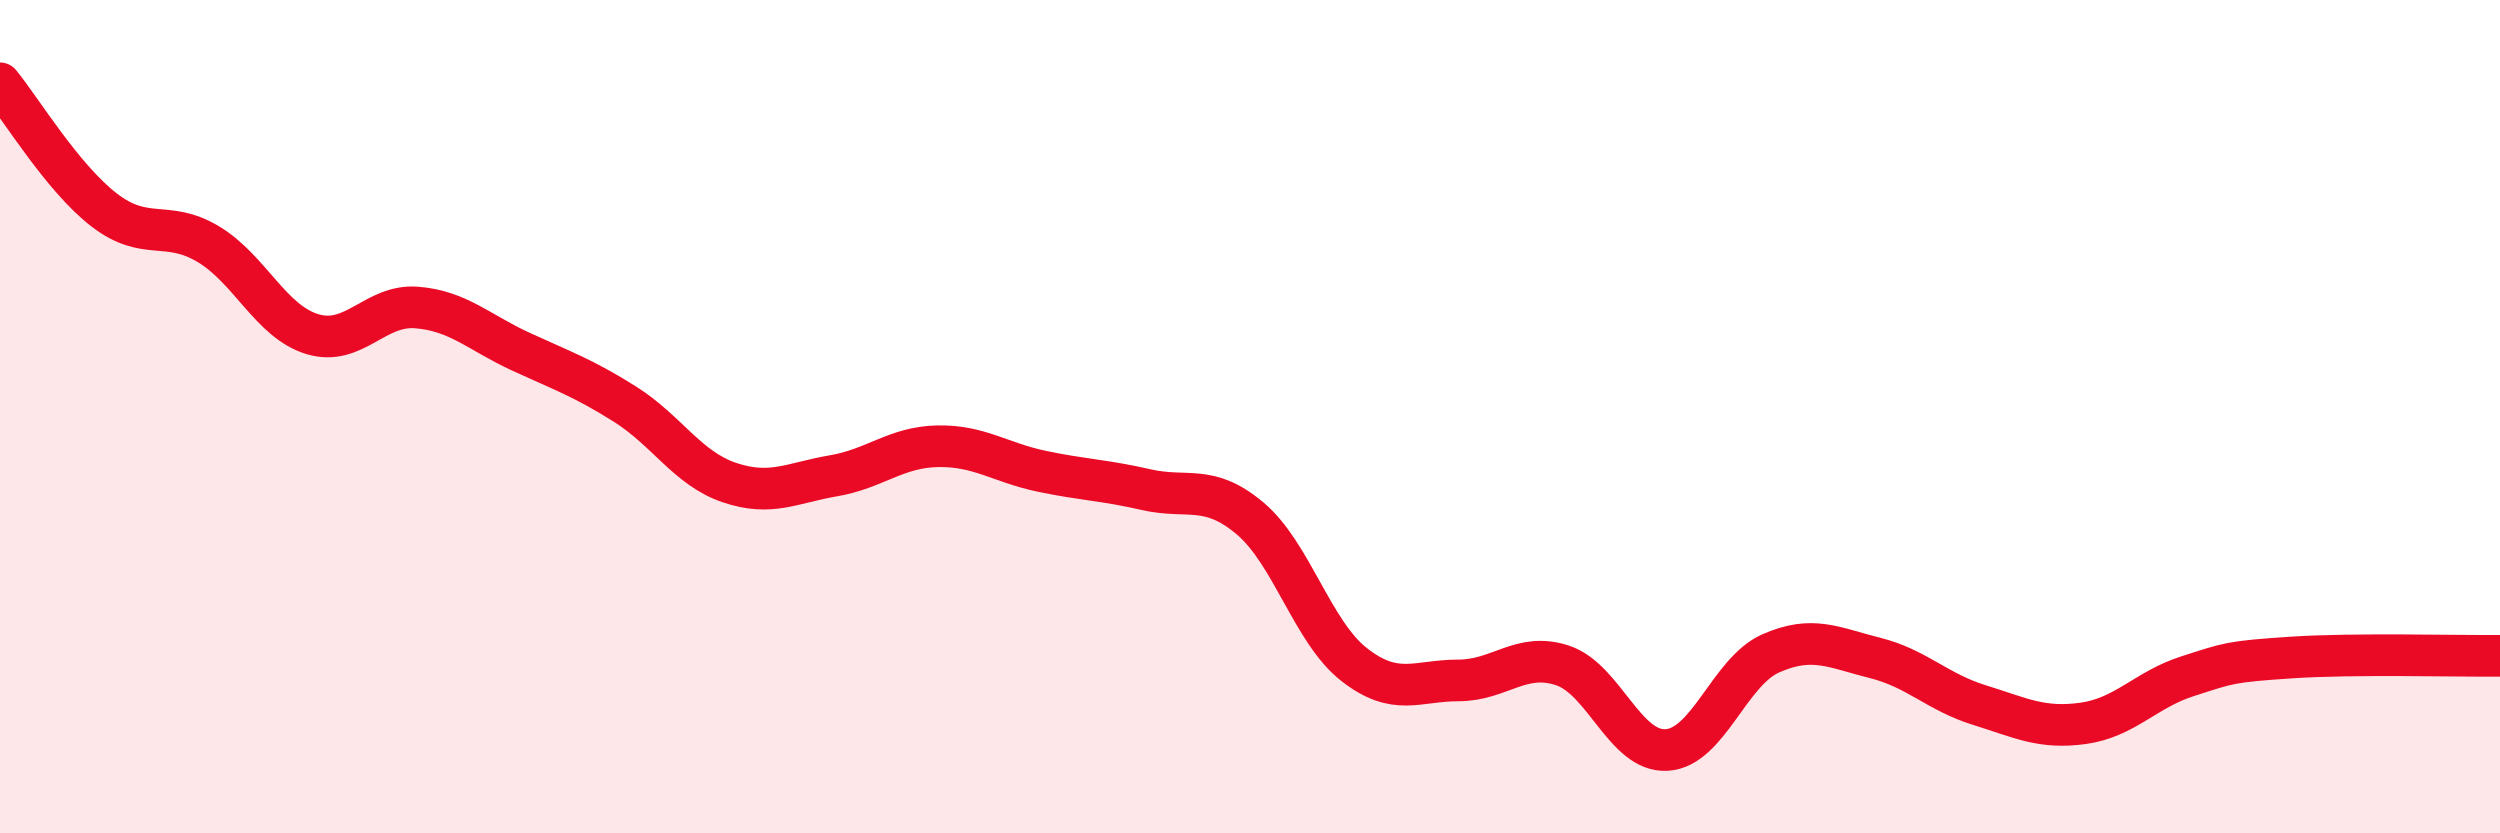
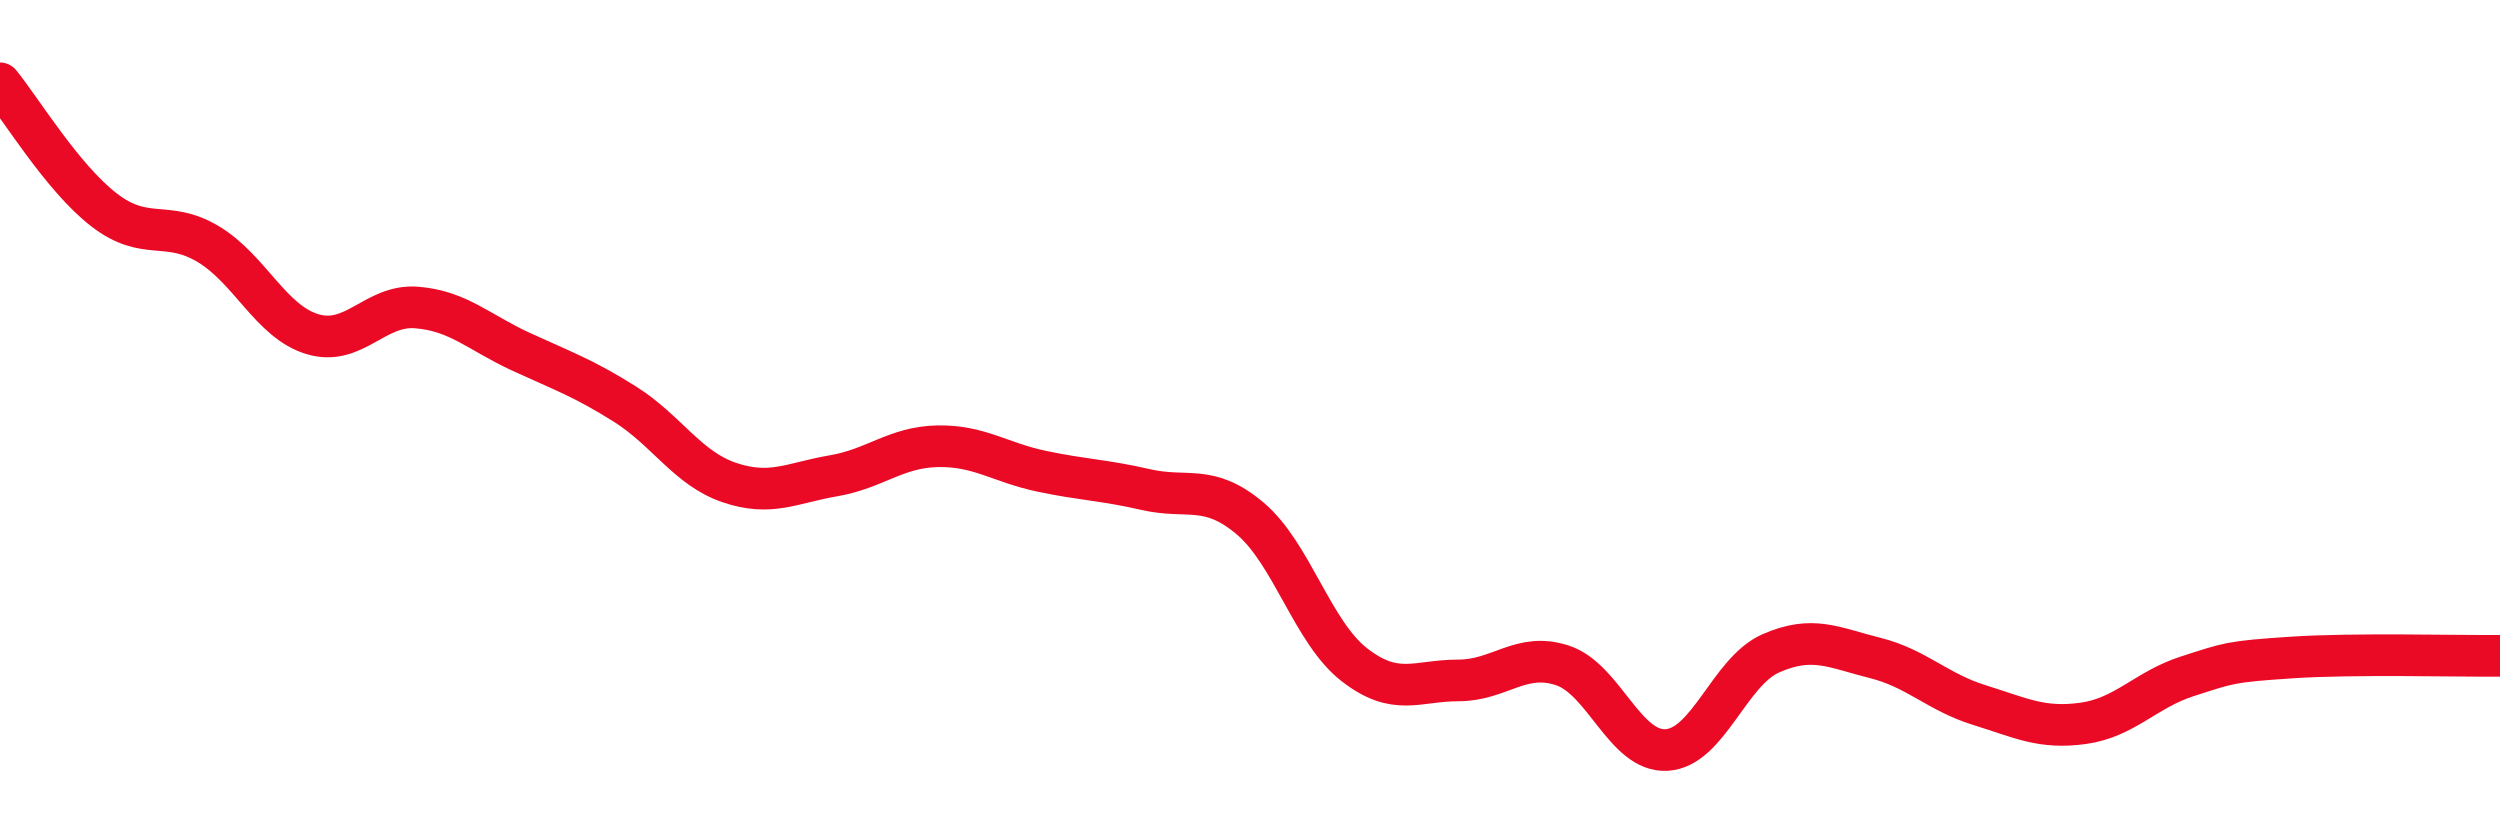
<svg xmlns="http://www.w3.org/2000/svg" width="60" height="20" viewBox="0 0 60 20">
-   <path d="M 0,2 C 0.5,2.61 1.5,4.27 2.5,5.04 C 3.5,5.81 4,5.26 5,5.86 C 6,6.46 6.5,7.72 7.5,8.02 C 8.5,8.32 9,7.3 10,7.38 C 11,7.46 11.5,7.98 12.5,8.44 C 13.5,8.9 14,9.07 15,9.7 C 16,10.33 16.5,11.24 17.5,11.58 C 18.5,11.92 19,11.59 20,11.42 C 21,11.25 21.5,10.73 22.5,10.71 C 23.5,10.69 24,11.1 25,11.31 C 26,11.52 26.5,11.52 27.5,11.75 C 28.5,11.98 29,11.6 30,12.44 C 31,13.28 31.5,15.17 32.5,15.95 C 33.5,16.73 34,16.33 35,16.33 C 36,16.33 36.5,15.64 37.5,15.97 C 38.5,16.3 39,18.06 40,18 C 41,17.94 41.5,16.12 42.5,15.68 C 43.5,15.24 44,15.54 45,15.79 C 46,16.04 46.5,16.61 47.5,16.92 C 48.5,17.23 49,17.5 50,17.36 C 51,17.22 51.5,16.55 52.5,16.23 C 53.5,15.91 53.5,15.88 55,15.78 C 56.5,15.68 59,15.75 60,15.74L60 20L0 20Z" fill="#EB0A25" opacity="0.1" stroke-linecap="round" stroke-linejoin="round" />
  <path d="M 0,2 C 0.5,2.61 1.5,4.27 2.5,5.04 C 3.5,5.81 4,5.26 5,5.86 C 6,6.46 6.5,7.72 7.5,8.02 C 8.5,8.32 9,7.3 10,7.38 C 11,7.46 11.5,7.98 12.5,8.44 C 13.5,8.9 14,9.07 15,9.7 C 16,10.33 16.5,11.24 17.5,11.58 C 18.5,11.92 19,11.59 20,11.42 C 21,11.25 21.5,10.73 22.5,10.71 C 23.5,10.69 24,11.1 25,11.31 C 26,11.52 26.5,11.52 27.5,11.75 C 28.5,11.98 29,11.6 30,12.44 C 31,13.28 31.5,15.17 32.5,15.95 C 33.5,16.73 34,16.33 35,16.33 C 36,16.33 36.5,15.64 37.5,15.97 C 38.5,16.3 39,18.06 40,18 C 41,17.94 41.5,16.12 42.5,15.68 C 43.5,15.24 44,15.54 45,15.79 C 46,16.04 46.5,16.61 47.5,16.92 C 48.5,17.23 49,17.5 50,17.36 C 51,17.22 51.5,16.55 52.5,16.23 C 53.5,15.91 53.5,15.88 55,15.78 C 56.5,15.68 59,15.75 60,15.74" stroke="#EB0A25" stroke-width="1" fill="none" stroke-linecap="round" stroke-linejoin="round" />
</svg>